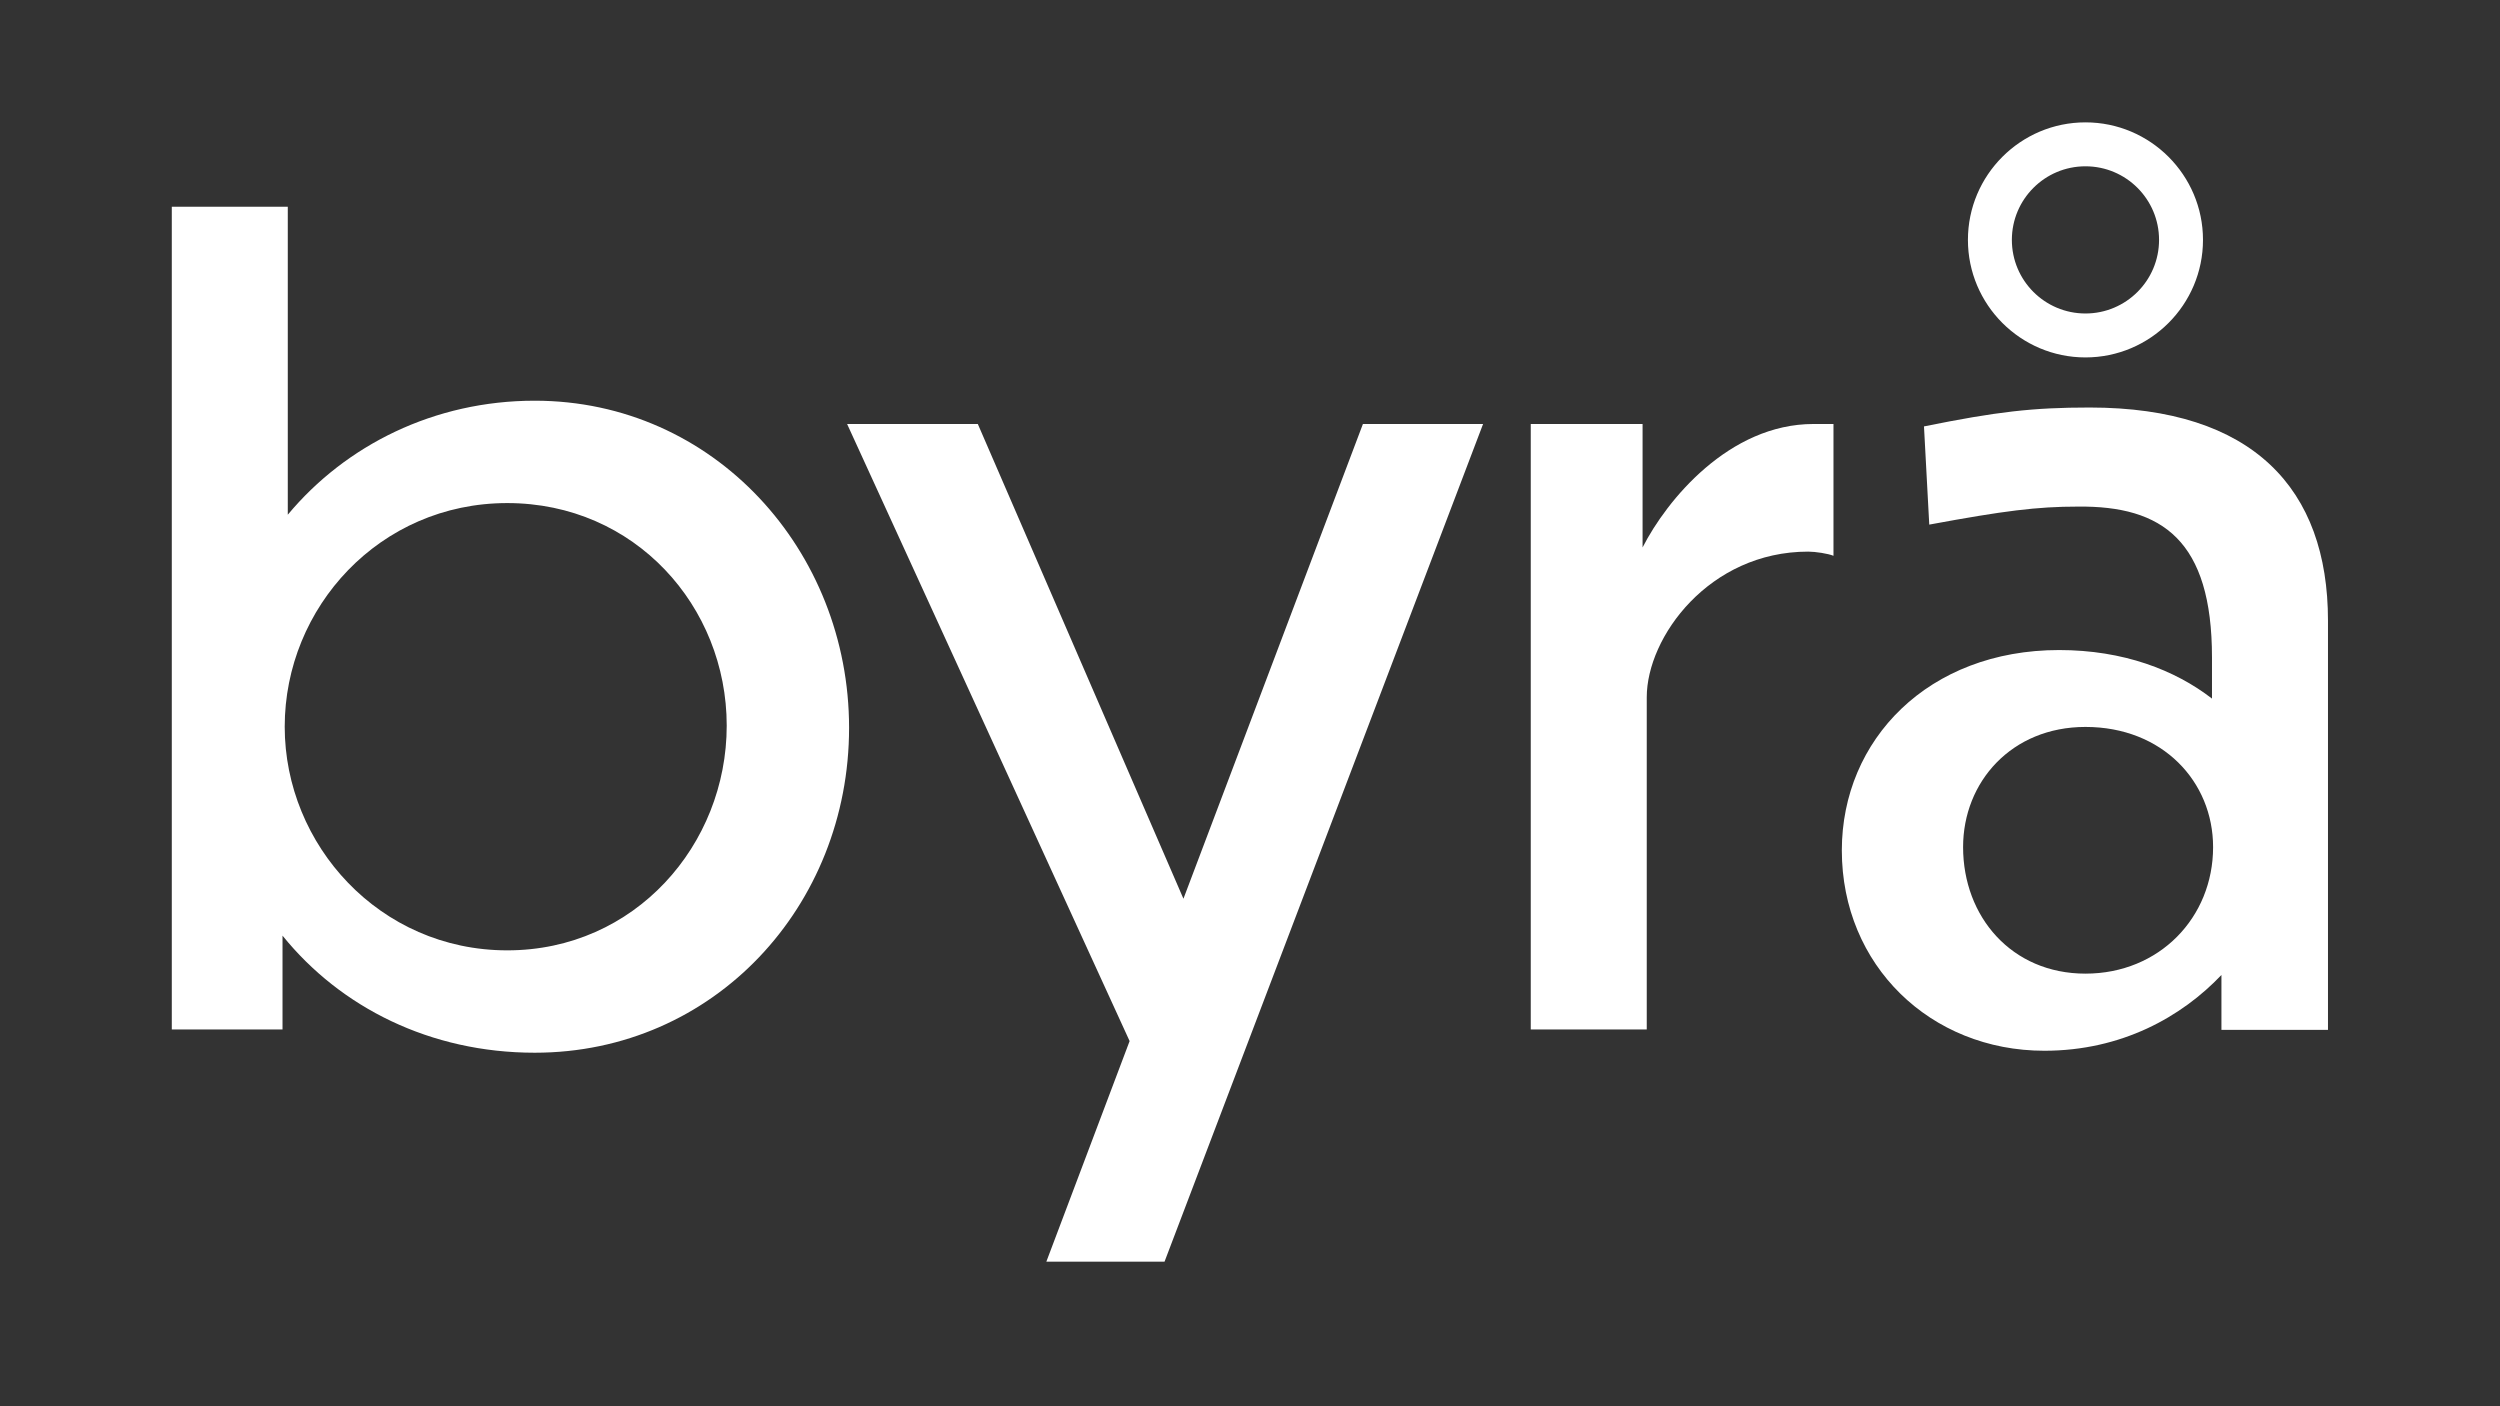
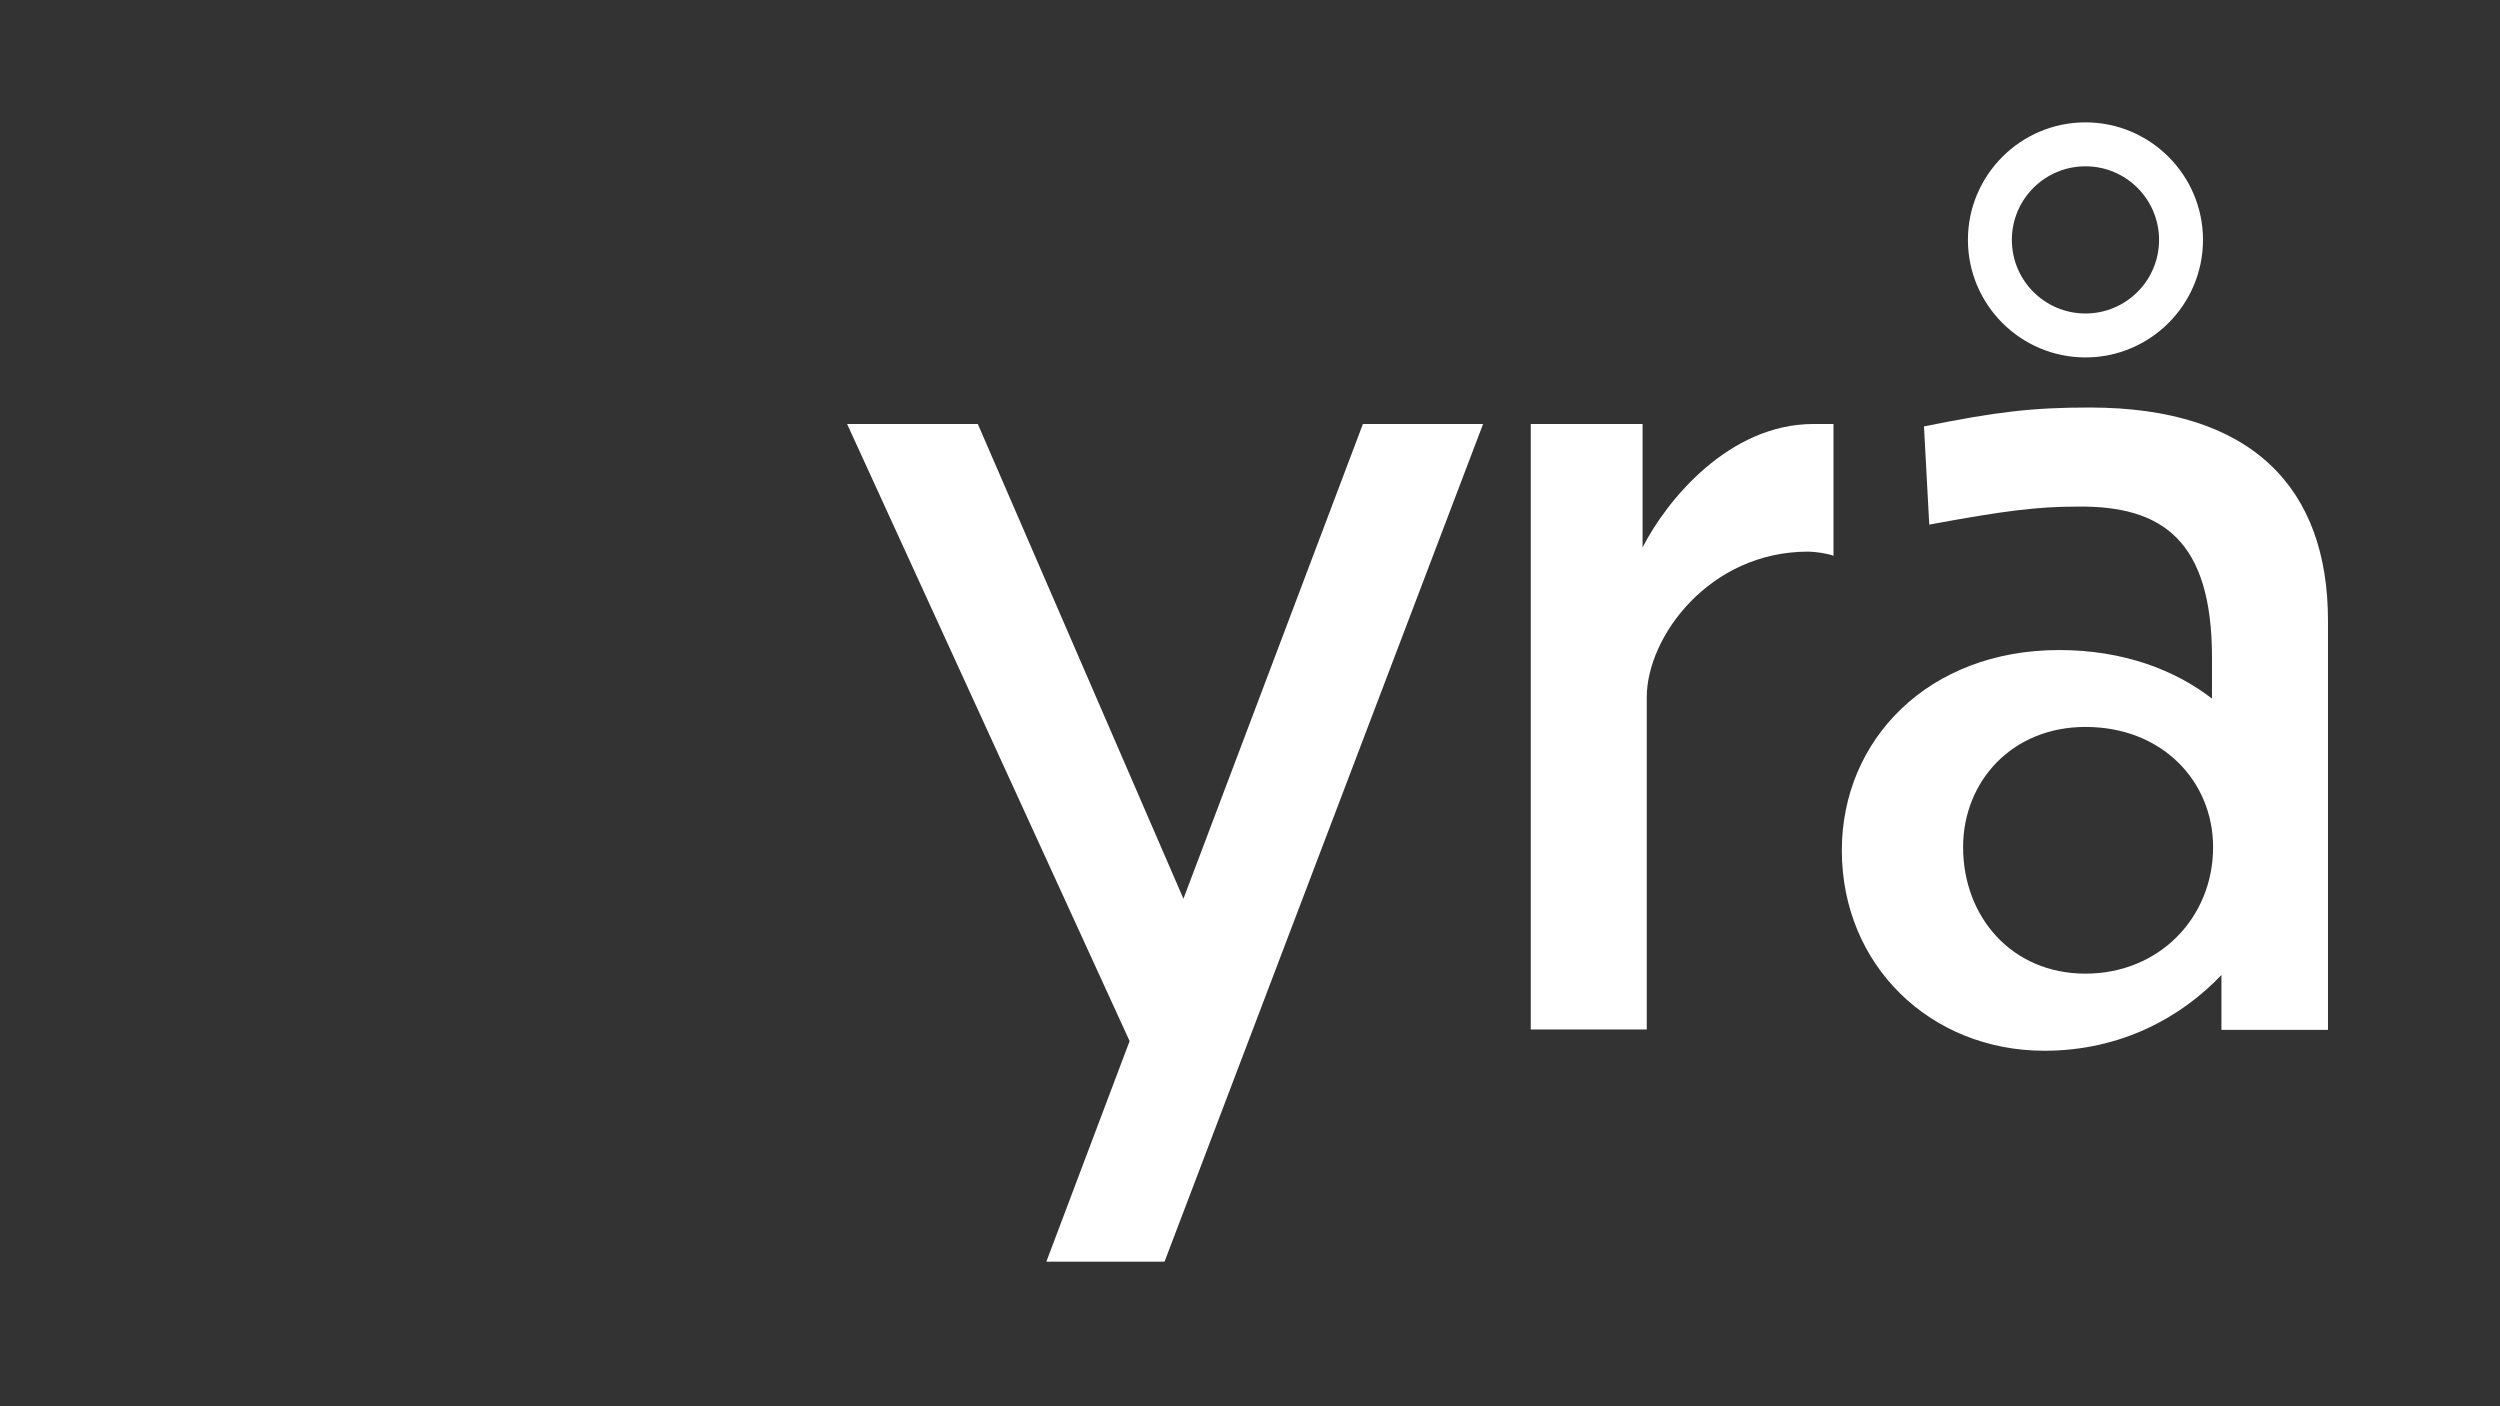
<svg xmlns="http://www.w3.org/2000/svg" version="1.1" id="Layer_1" x="0px" y="0px" viewBox="0 0 1138 640" style="enable-background:new 0 0 1138 640;" xml:space="preserve">
  <rect x="0" y="0" width="1138" height="640" fill="#333333" stroke="none" />
  <style type="text/css">
	.st0{fill:#FFFFFF;}
</style>
  <g>
    <g>
      <g>
-         <path class="st0" d="M243.4,479.2c-47.5,0-88.4-20.6-114.8-53.3v42.7H78.2V94.1H131v140.2c26.4-31.7,66.7-51.9,112.4-51.9     c81.6,0,143.1,68.2,143.1,148.9C386.5,412.5,325,479.2,243.4,479.2z M230.9,432.6c58.1,0,99.9-48,99.9-102.3S289,229,230.9,229     s-101.3,47.5-101.3,101.8C129.6,384.6,172.8,432.6,230.9,432.6z" />
-       </g>
+         </g>
      <g>
        <path class="st0" d="M530.1,574.3h-53.8l37.9-100.4L385.6,193h59.5l93.6,216.1L620.4,193h54.7L530.1,574.3z" />
      </g>
      <g>
-         <path class="st0" d="M749.6,468.6h-52.8V193h50.9v56.2c11-21.6,39.4-56.2,77.8-56.2h9.1v60c-2.4-1-8.2-1.9-11.5-1.9     c-45.1,0-73.5,38.9-73.5,66.3V468.6z" />
+         <path class="st0" d="M749.6,468.6h-52.8V193h50.9v56.2c11-21.6,39.4-56.2,77.8-56.2h9.1v60c-2.4-1-8.2-1.9-11.5-1.9     c-45.1,0-73.5,38.9-73.5,66.3V468.6" />
      </g>
      <g>
        <path class="st0" d="M1011.3,443.7c-18.2,19.2-45.6,34.6-80.7,34.6c-51.9,0-92.2-38.9-92.2-91.2c0-50.4,39.4-91.2,98.9-91.2     c29.3,0,52.8,9.1,69.6,22.1v-18.7c0-53.3-22.6-69.1-61-68.7c-18.7,0-33.6,1.9-67.7,8.2l-2.4-44.7c33.1-6.7,49.5-8.6,75.4-8.6     c74.4,0,108.5,37,108.5,97v186.3h-48.5v-25.1H1011.3z M1007.4,385.6c0-29.8-23-54.7-58.1-54.7c-33.6,0-55.7,25-55.7,54.7     c0,31.7,22.1,57.6,55.7,57.6S1007.4,417.7,1007.4,385.6z" />
      </g>
    </g>
    <g>
      <path class="st0" d="M949.3,162.7c-29.5,0-53.5-24-53.5-53.5s24-53.5,53.5-53.5s53.5,24,53.5,53.5S978.8,162.7,949.3,162.7z     M949.3,75.7c-18.5,0-33.5,15-33.5,33.5s15,33.5,33.5,33.5s33.5-15,33.5-33.5S967.8,75.7,949.3,75.7z" />
    </g>
  </g>
</svg>